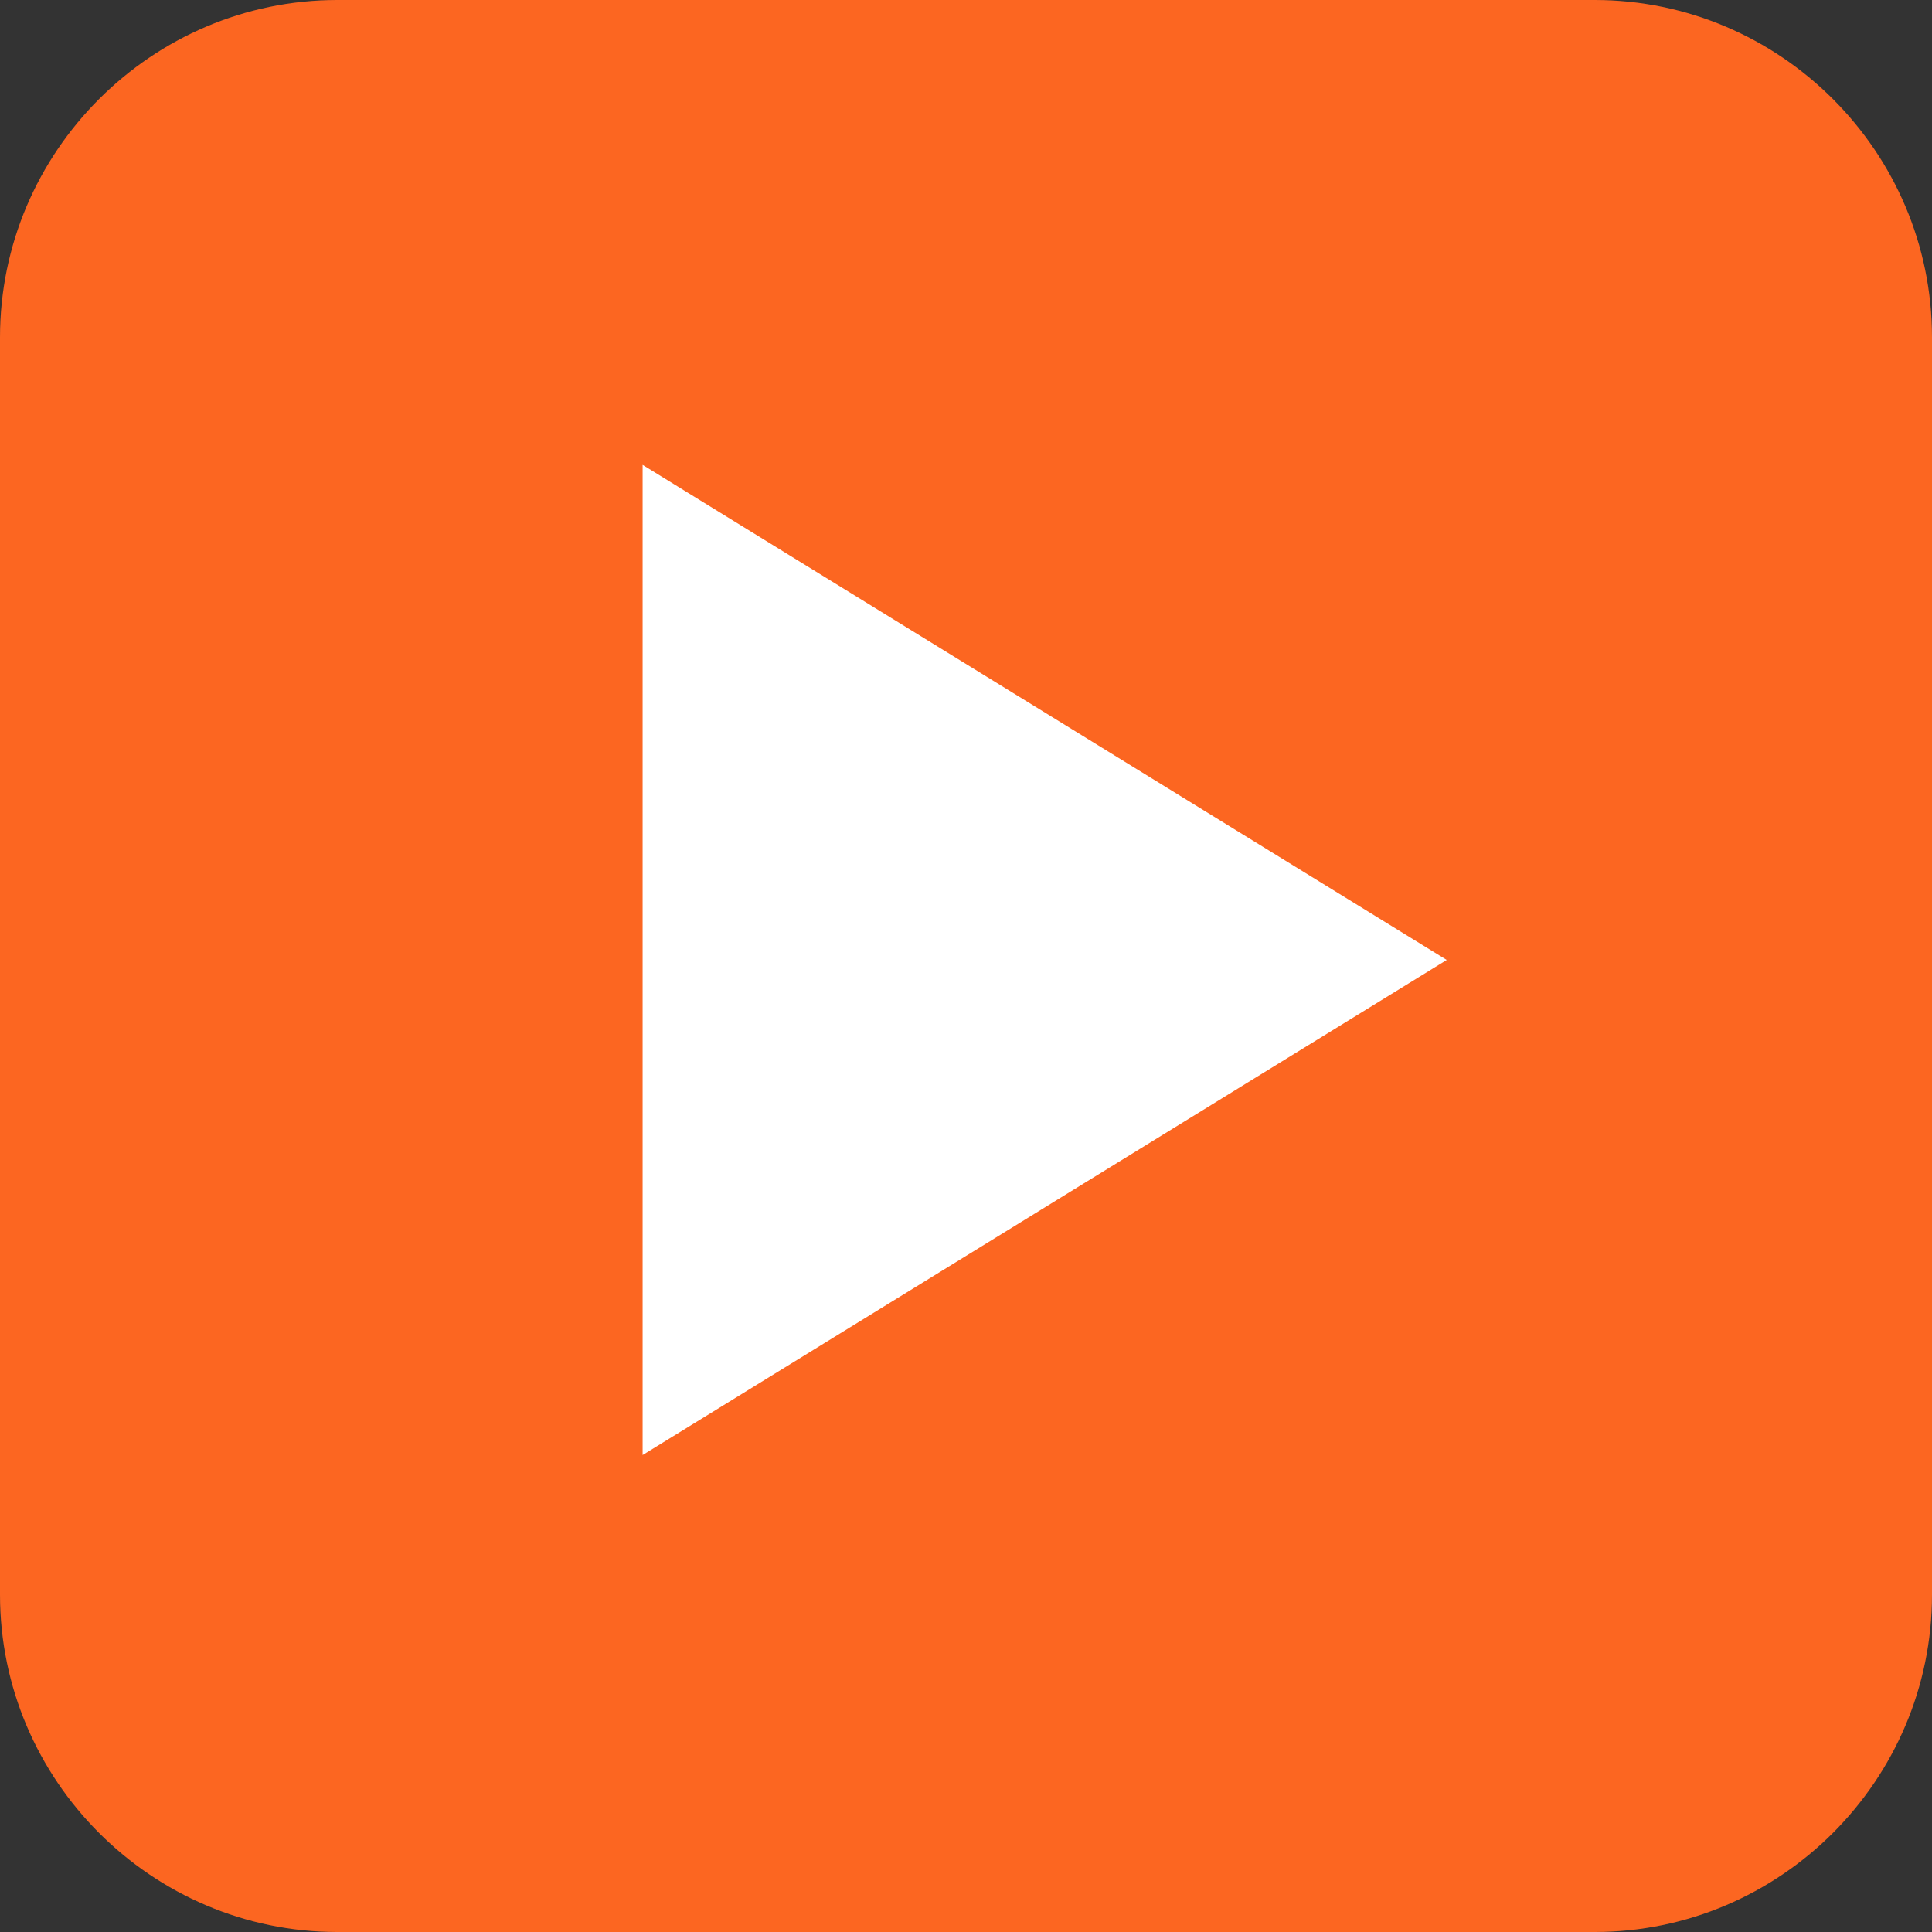
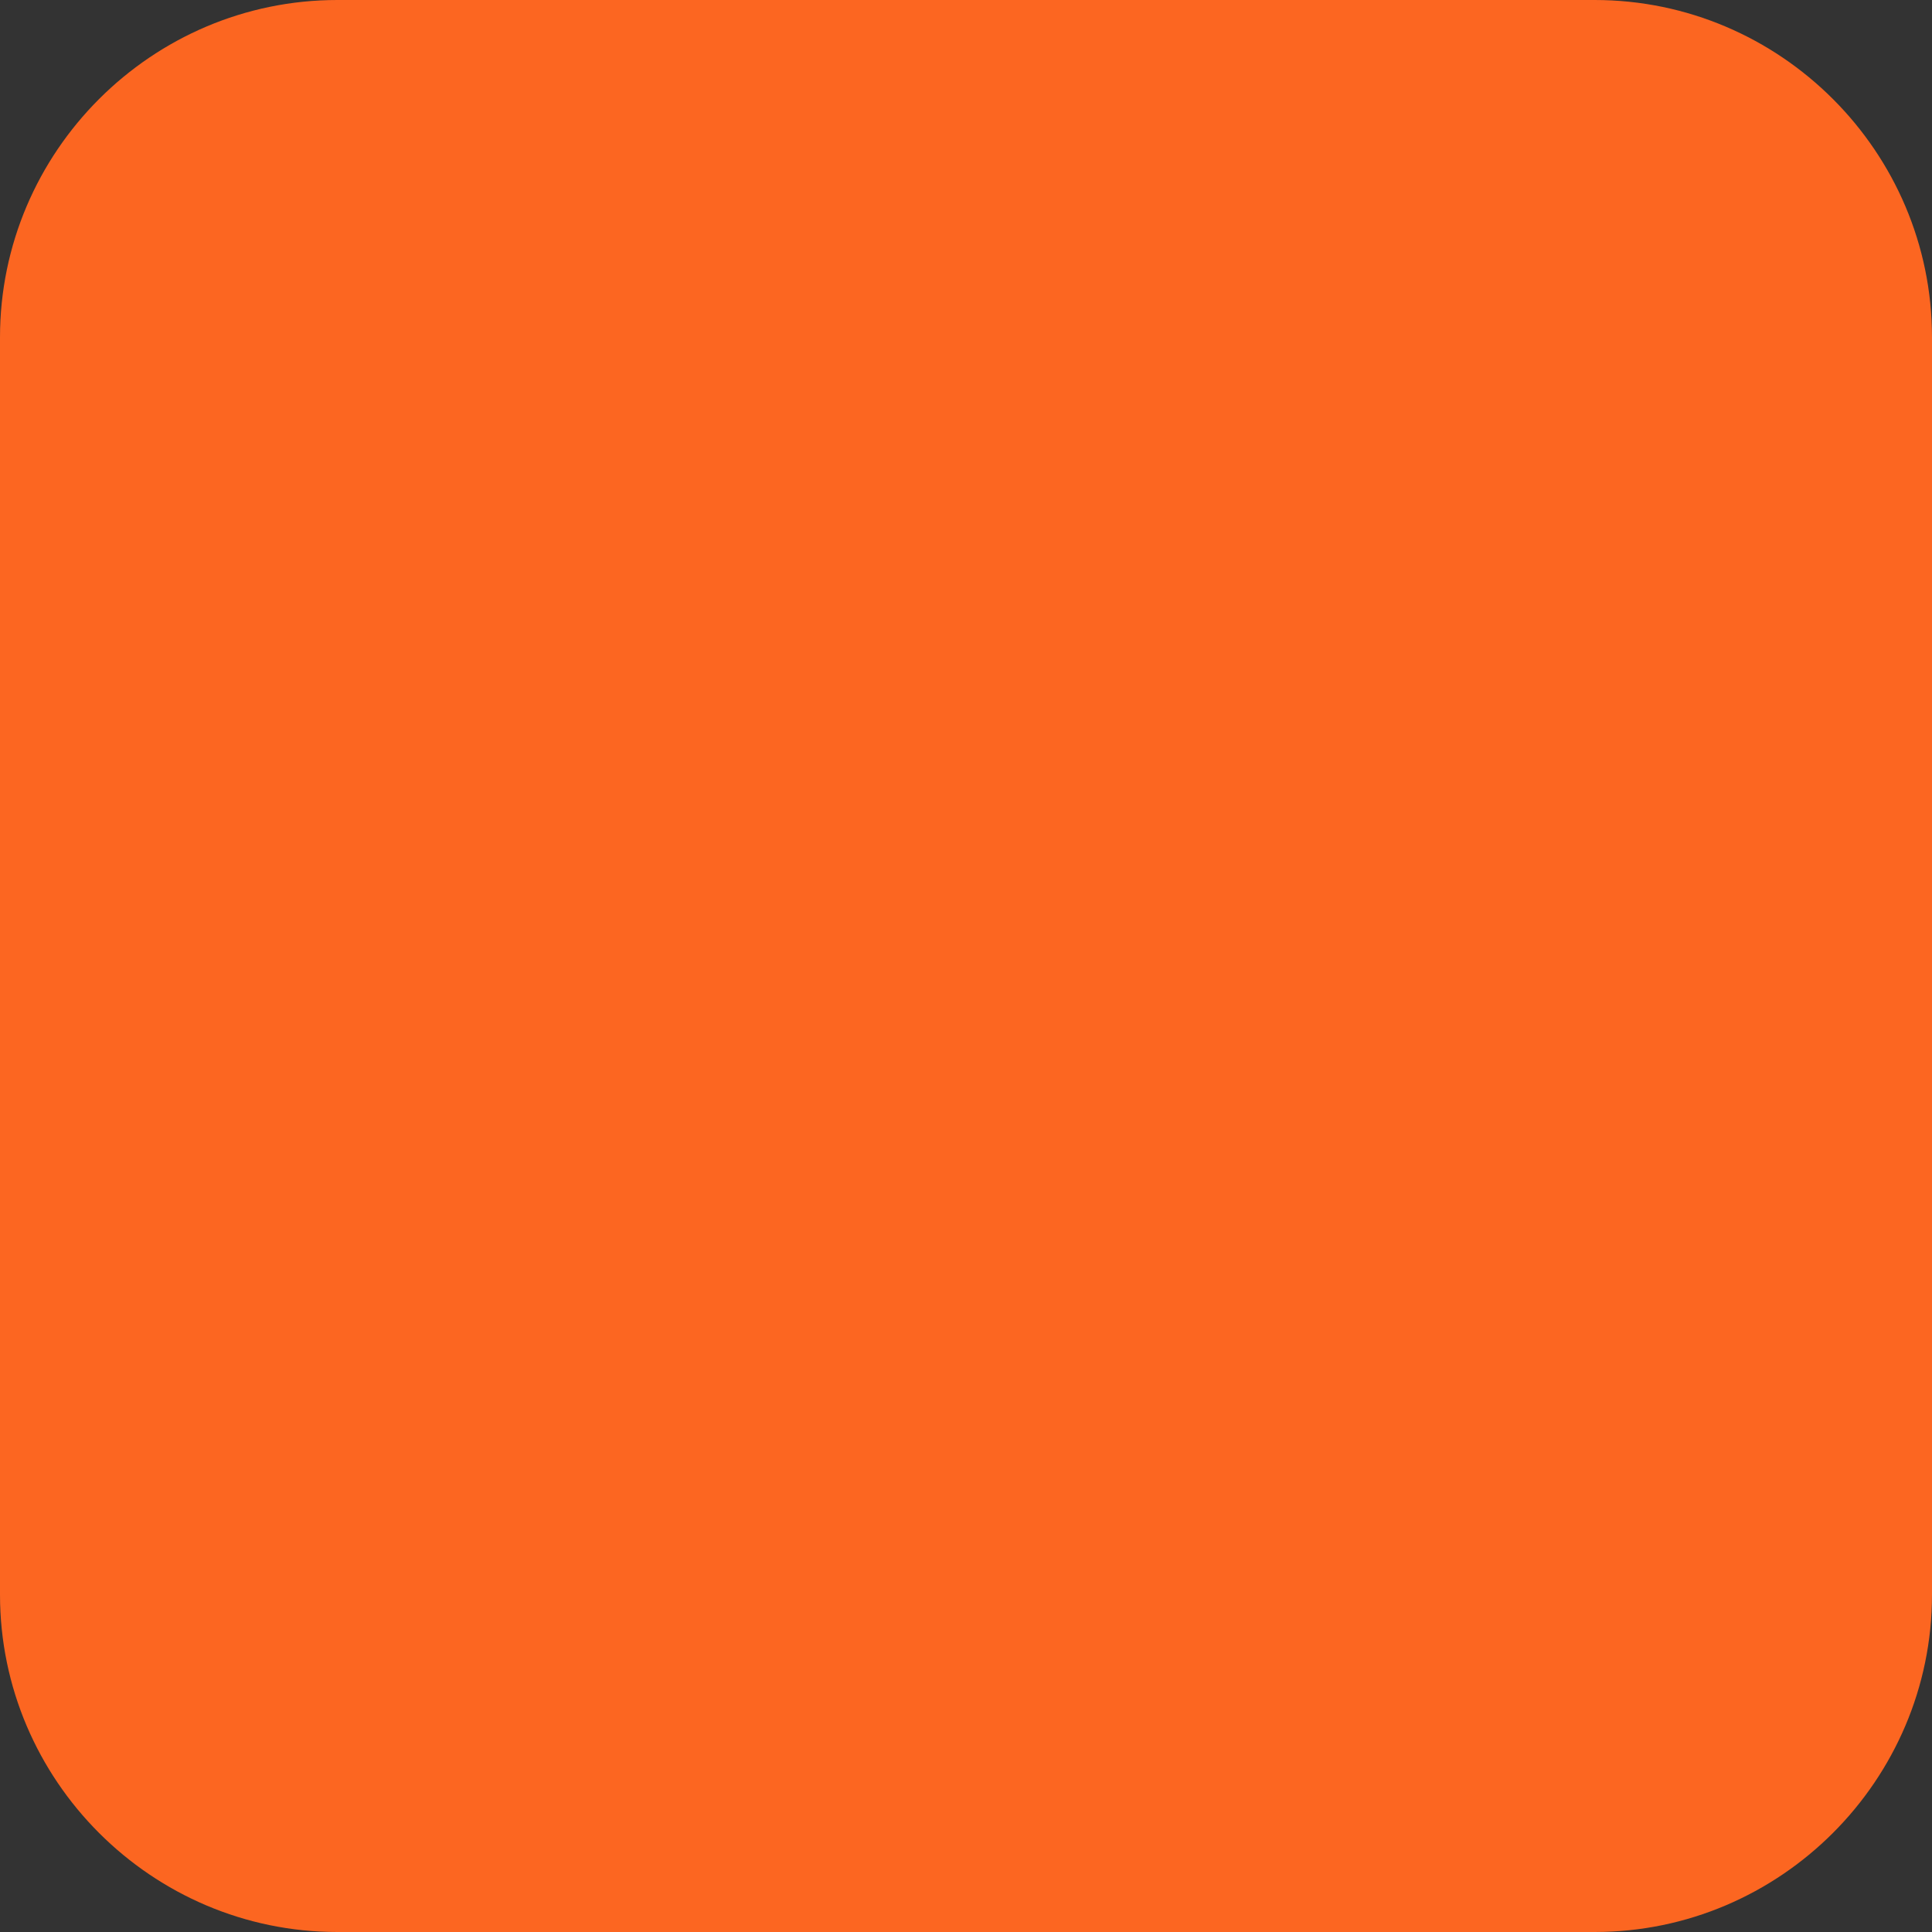
<svg xmlns="http://www.w3.org/2000/svg" version="1.1" id="Capa_1" x="0px" y="0px" viewBox="0 0 512 512" style="enable-background:new 0 0 512 512;" xml:space="preserve">
  <rect x="0" y="0" width="512" height="512" fill="#333333" stroke="none" />
  <style type="text/css">
	.st0{fill:#FC6621;}
	.st1{fill:#FFFFFF;}
</style>
  <path class="st0" d="M422.6,512H89.4C40.2,512,0,471.8,0,422.6V89.4C0,40.2,40.2,0,89.4,0h333.2C471.8,0,512,40.2,512,89.4v333.2  C512,471.8,471.8,512,422.6,512z" />
-   <polygon id="XMLID_824_" class="st1" points="170.3,385.6 383.4,254.4 170.3,123.2 " />
</svg>